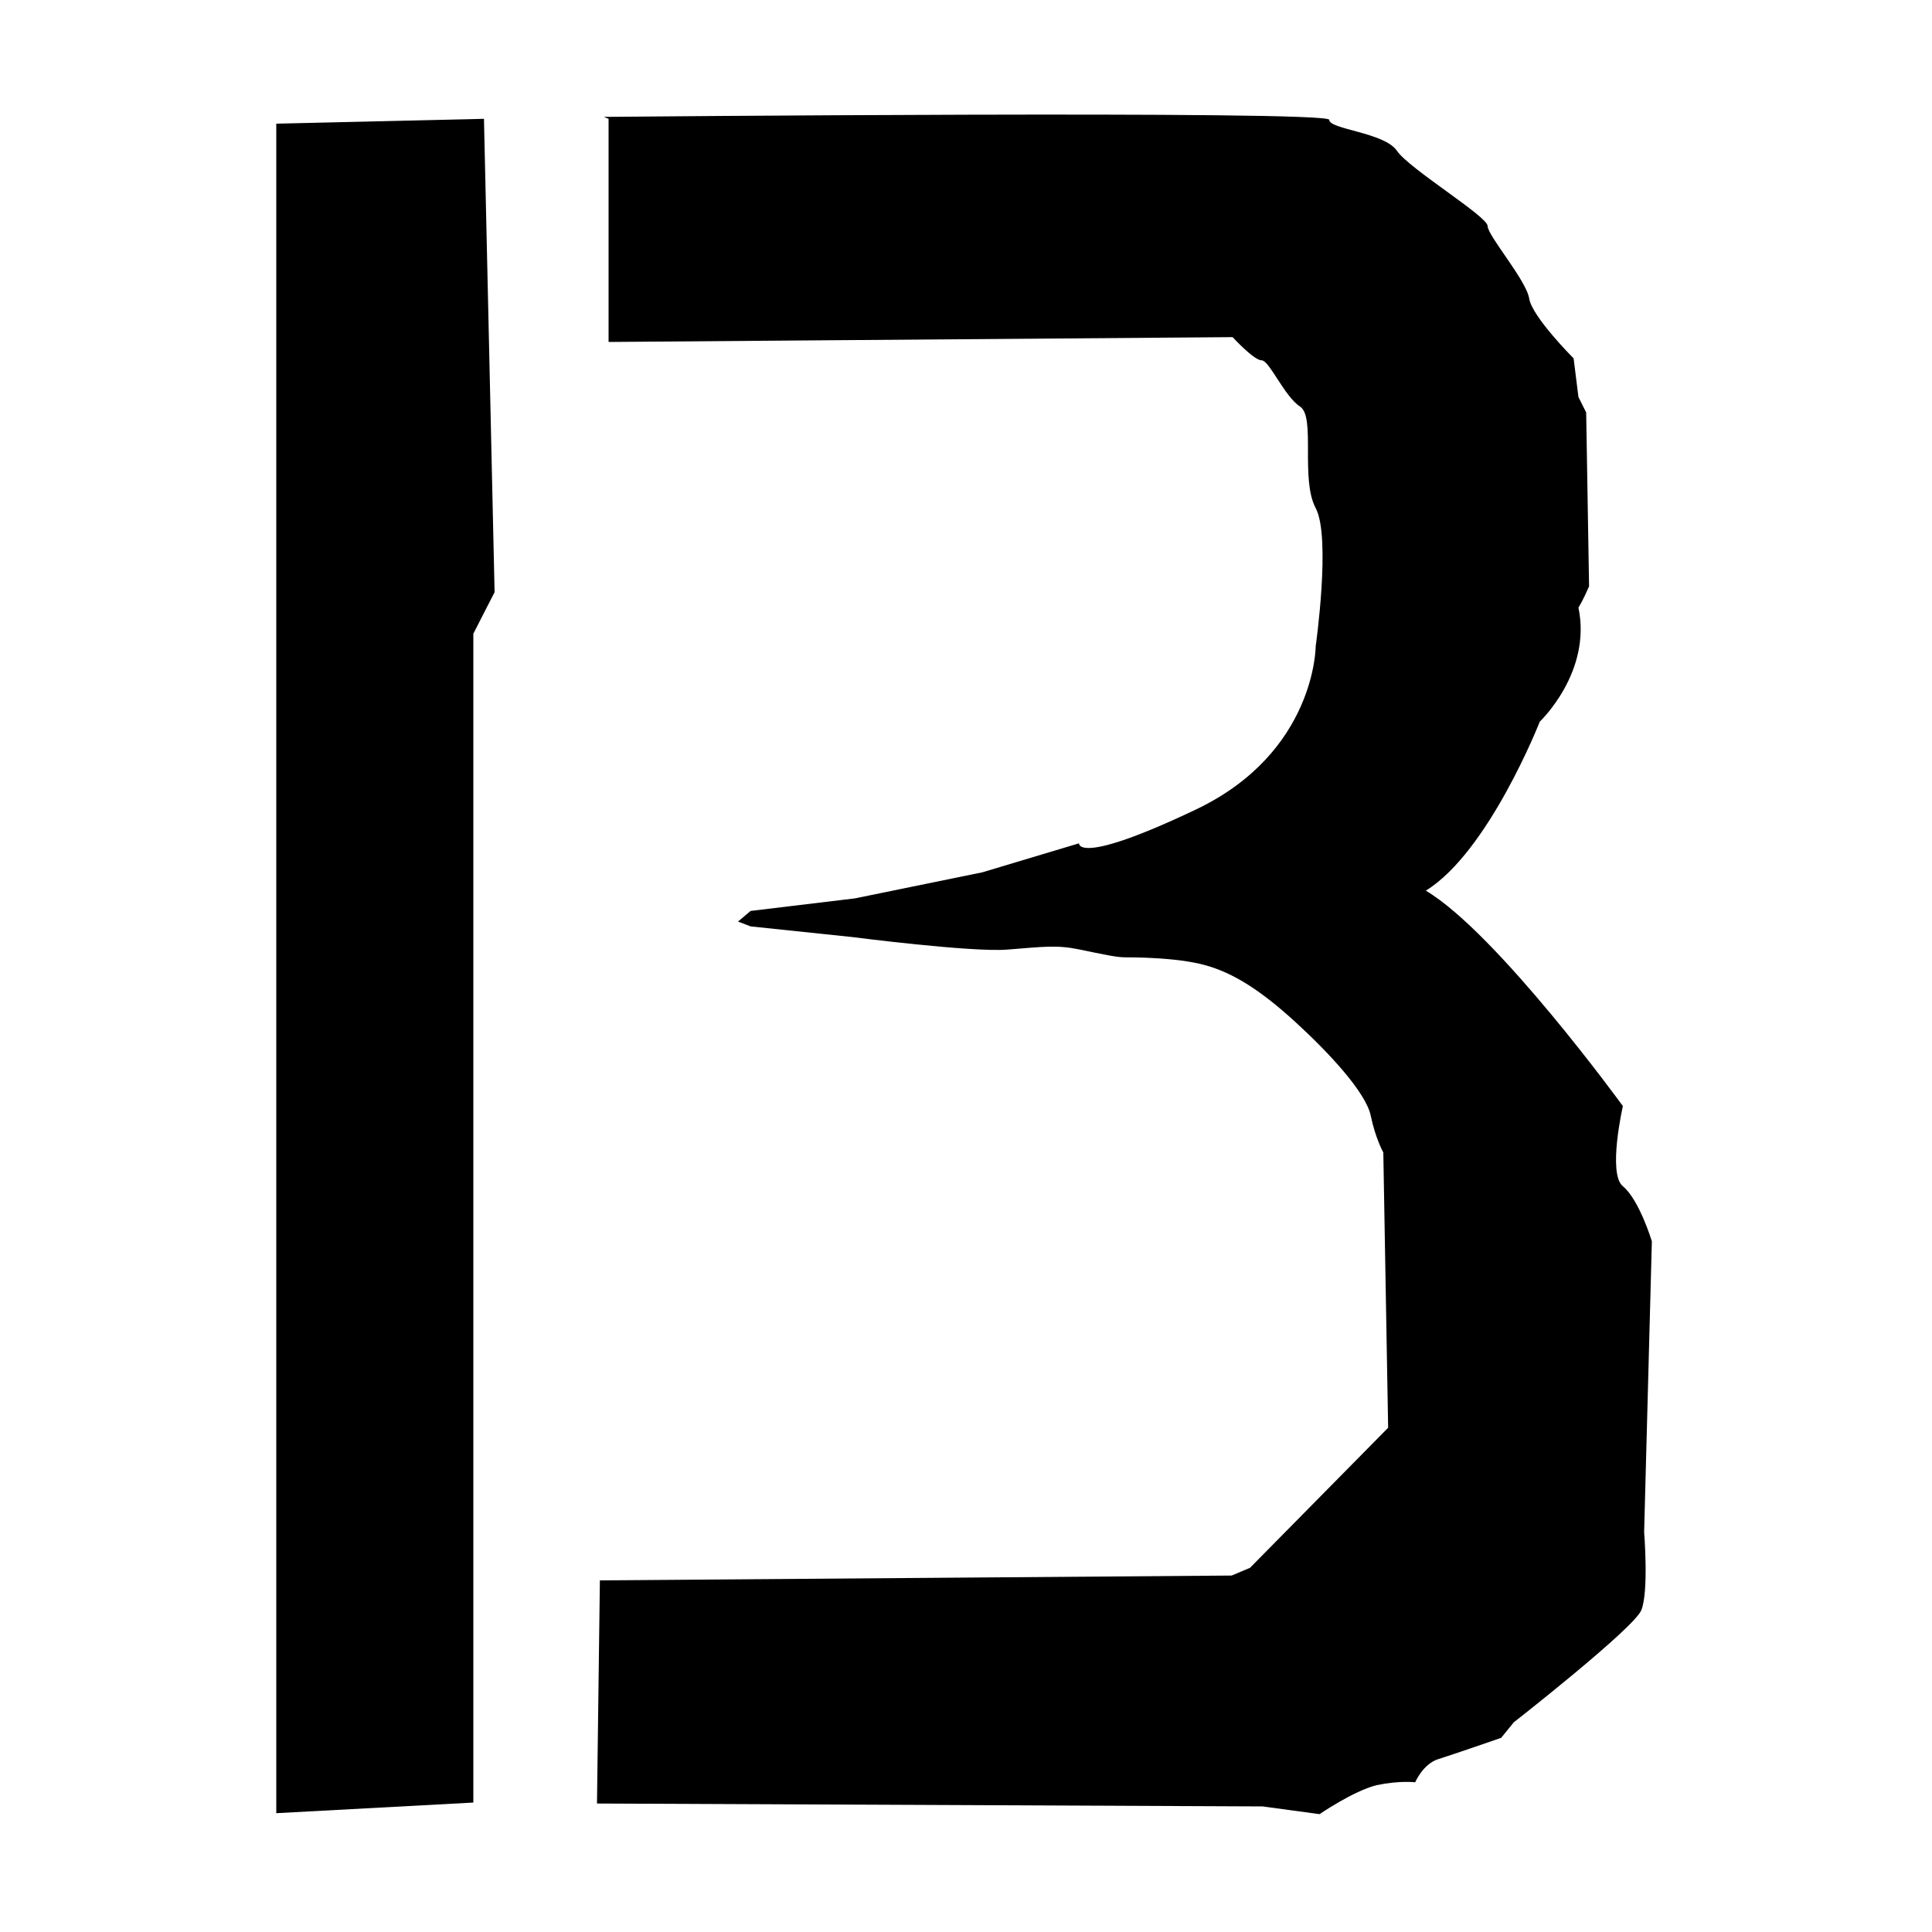
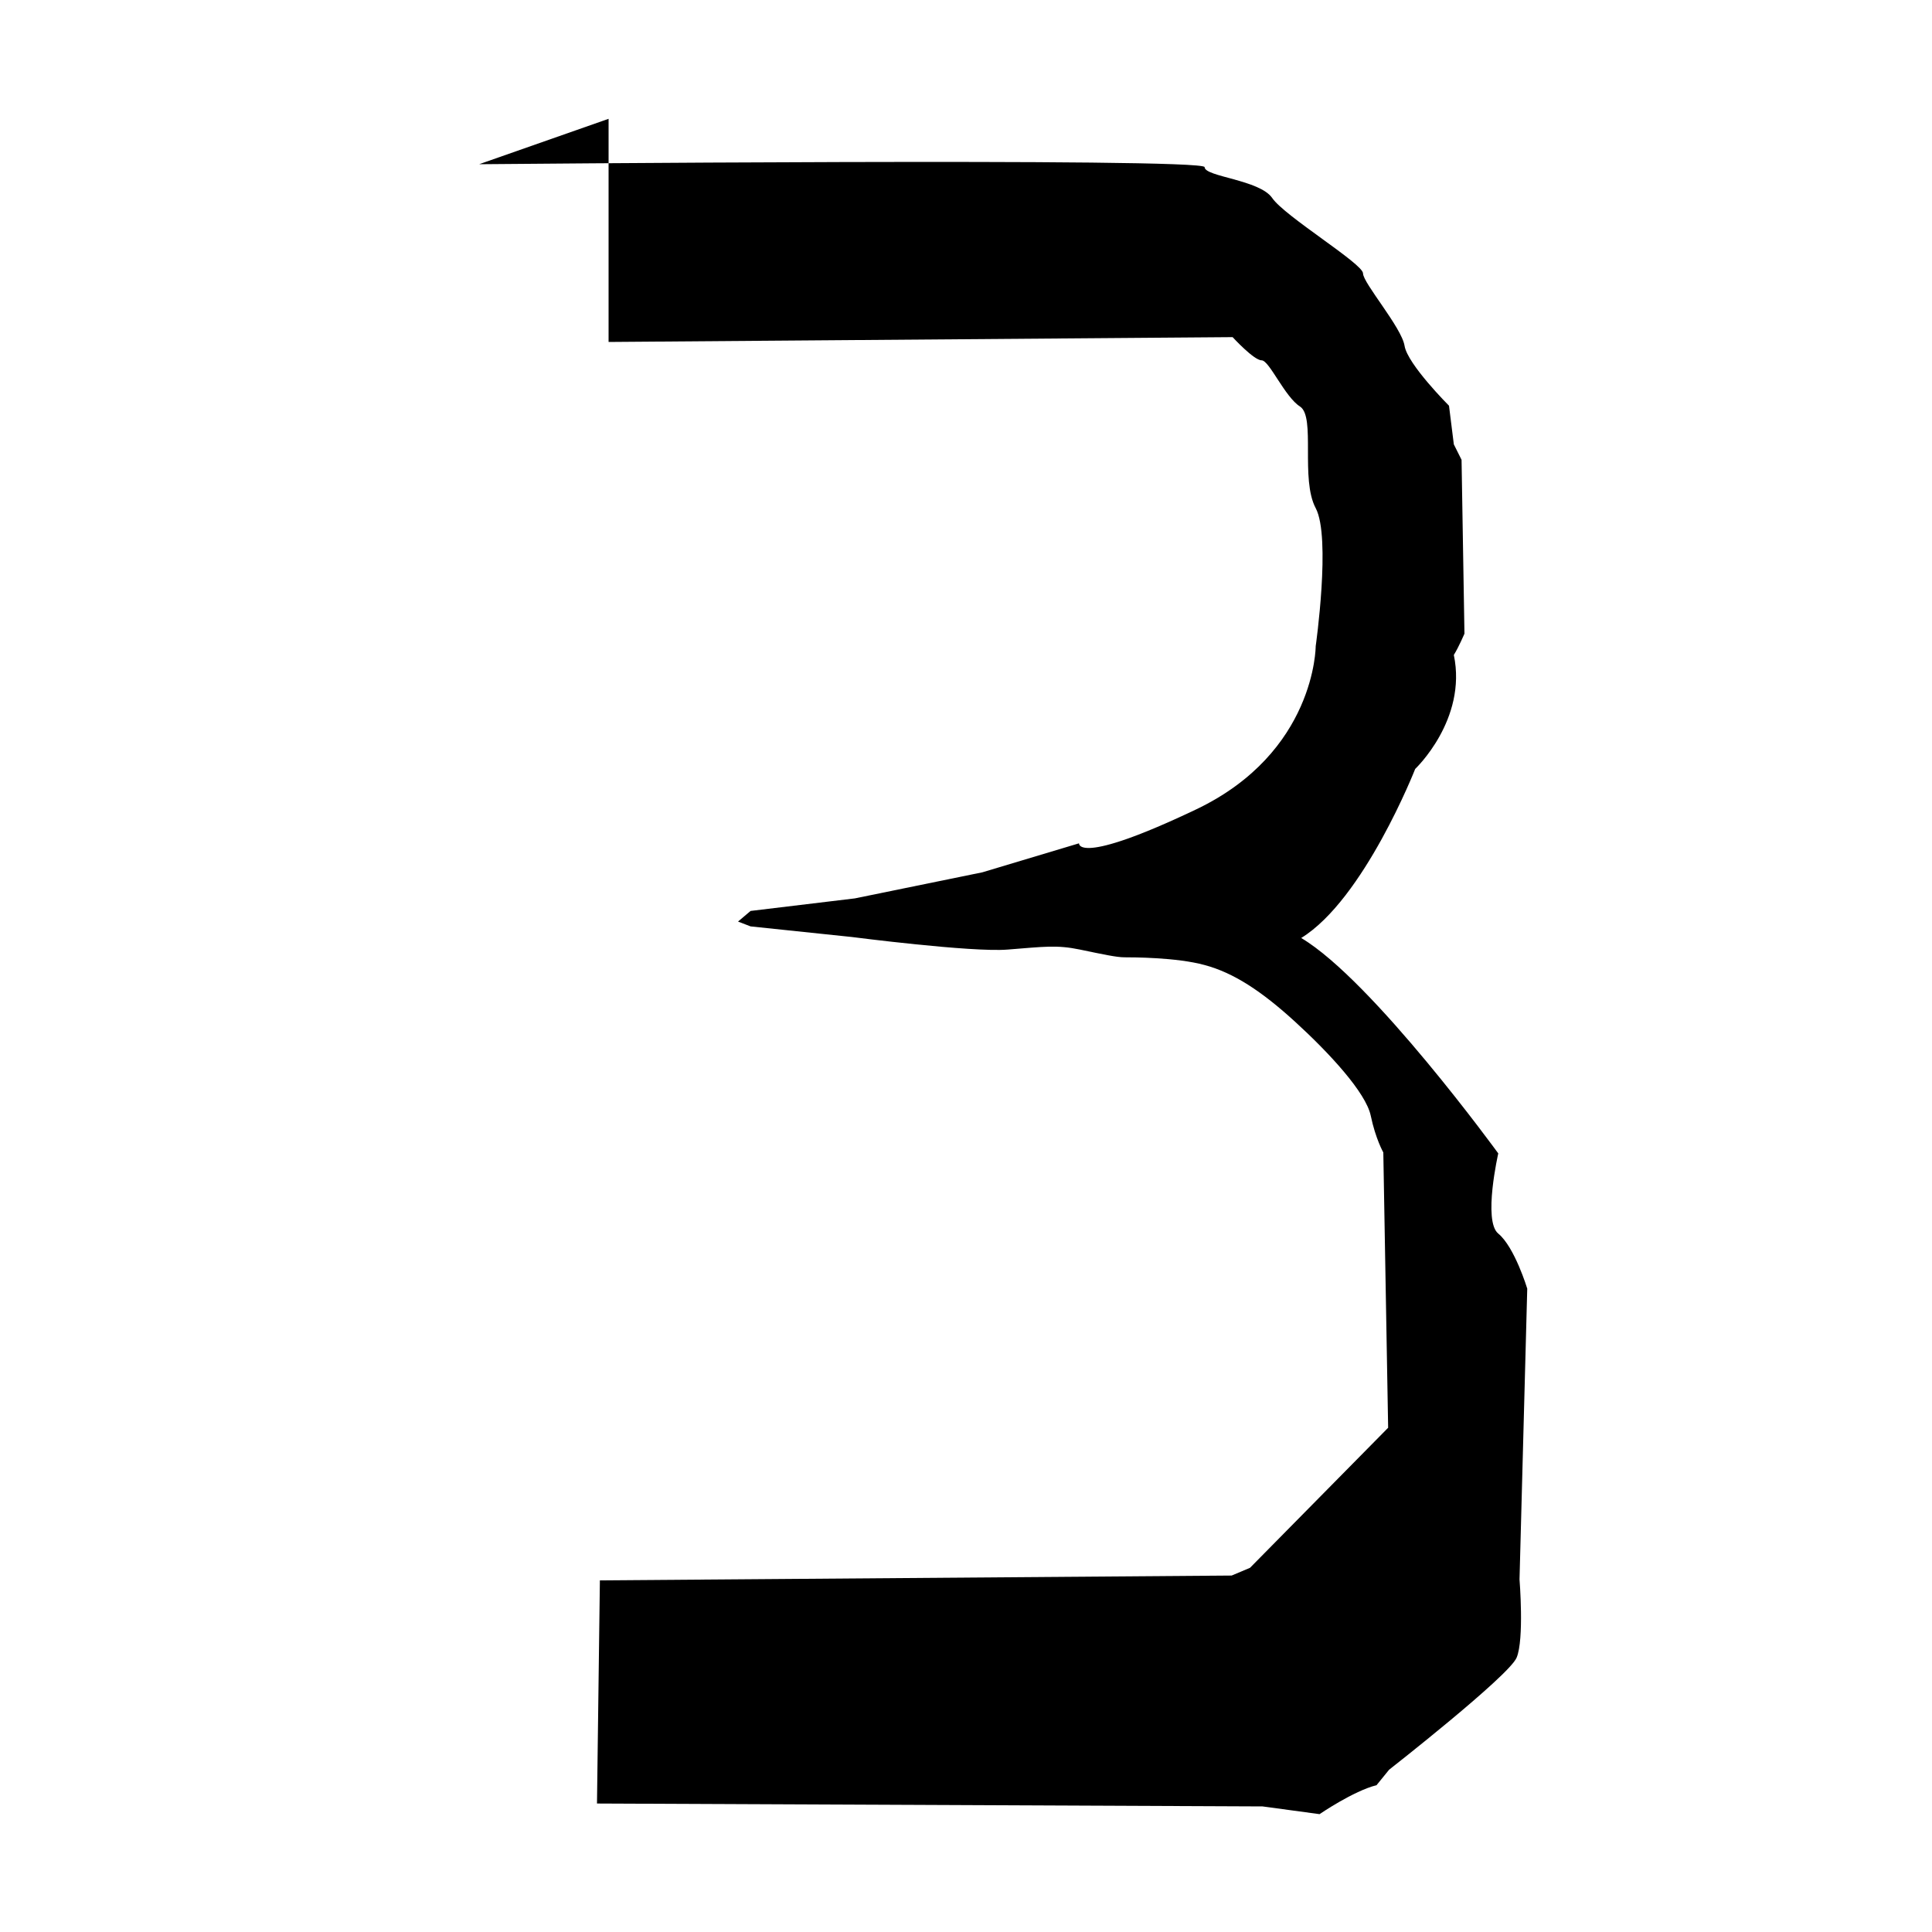
<svg xmlns="http://www.w3.org/2000/svg" id="Layer_1" data-name="Layer 1" viewBox="0 0 20 20">
-   <polygon points="2.86 1.28 5.01 1.23 5.12 6.13 4.9 6.56 4.9 18.66 2.86 18.77 2.86 1.28" />
-   <path d="M6.3,1.23v2.31l6.46-.05s.22.24.3.24.24.38.4.48c.16.11,0,.75.16,1.05.16.3,0,1.43,0,1.43,0,0,0,1.1-1.24,1.69-1.24.59-1.21.35-1.21.35l-1,.3-1.32.27-1.08.13-.13.11.13.05,1.05.11s1.24.16,1.61.13c.38-.03.51-.05.75,0,.24.05.38.08.46.08s.54,0,.83.08c.3.08.59.27.94.59.35.32.73.73.78.97.05.24.13.38.13.38l.05,2.85-1.43,1.45-.19.08-6.54.05-.03,2.31,6.89.03.59.08s.35-.24.59-.3c.24-.05.4-.03.4-.03,0,0,.08-.19.24-.24.16-.05.65-.22.65-.22l.13-.16s1.24-.97,1.32-1.16c.08-.19.03-.81.03-.81l.08-3.01s-.13-.43-.3-.57c-.16-.13,0-.83,0-.83,0,0-1.3-1.79-2.04-2.23.65-.4,1.18-1.75,1.18-1.75,0,0,.54-.51.4-1.18.05-.08.11-.22.11-.22l-.03-1.8-.08-.16-.05-.4s-.43-.43-.46-.62c-.03-.19-.43-.65-.43-.75s-.81-.59-.94-.78c-.13-.19-.7-.22-.7-.32s-7.51-.03-7.51-.03Z" />
+   <path d="M6.3,1.23v2.31l6.46-.05s.22.24.3.24.24.38.4.48c.16.11,0,.75.16,1.05.16.3,0,1.43,0,1.43,0,0,0,1.1-1.24,1.69-1.24.59-1.21.35-1.21.35l-1,.3-1.32.27-1.08.13-.13.11.13.05,1.05.11s1.24.16,1.61.13c.38-.03.51-.05.75,0,.24.05.38.08.46.08s.54,0,.83.08c.3.08.59.27.94.59.35.32.73.73.78.97.05.24.13.38.13.38l.05,2.85-1.43,1.45-.19.08-6.54.05-.03,2.31,6.89.03.59.08s.35-.24.59-.3l.13-.16s1.24-.97,1.32-1.16c.08-.19.03-.81.03-.81l.08-3.01s-.13-.43-.3-.57c-.16-.13,0-.83,0-.83,0,0-1.3-1.79-2.04-2.23.65-.4,1.18-1.75,1.18-1.75,0,0,.54-.51.4-1.18.05-.08.11-.22.11-.22l-.03-1.8-.08-.16-.05-.4s-.43-.43-.46-.62c-.03-.19-.43-.65-.43-.75s-.81-.59-.94-.78c-.13-.19-.7-.22-.7-.32s-7.51-.03-7.51-.03Z" />
</svg>